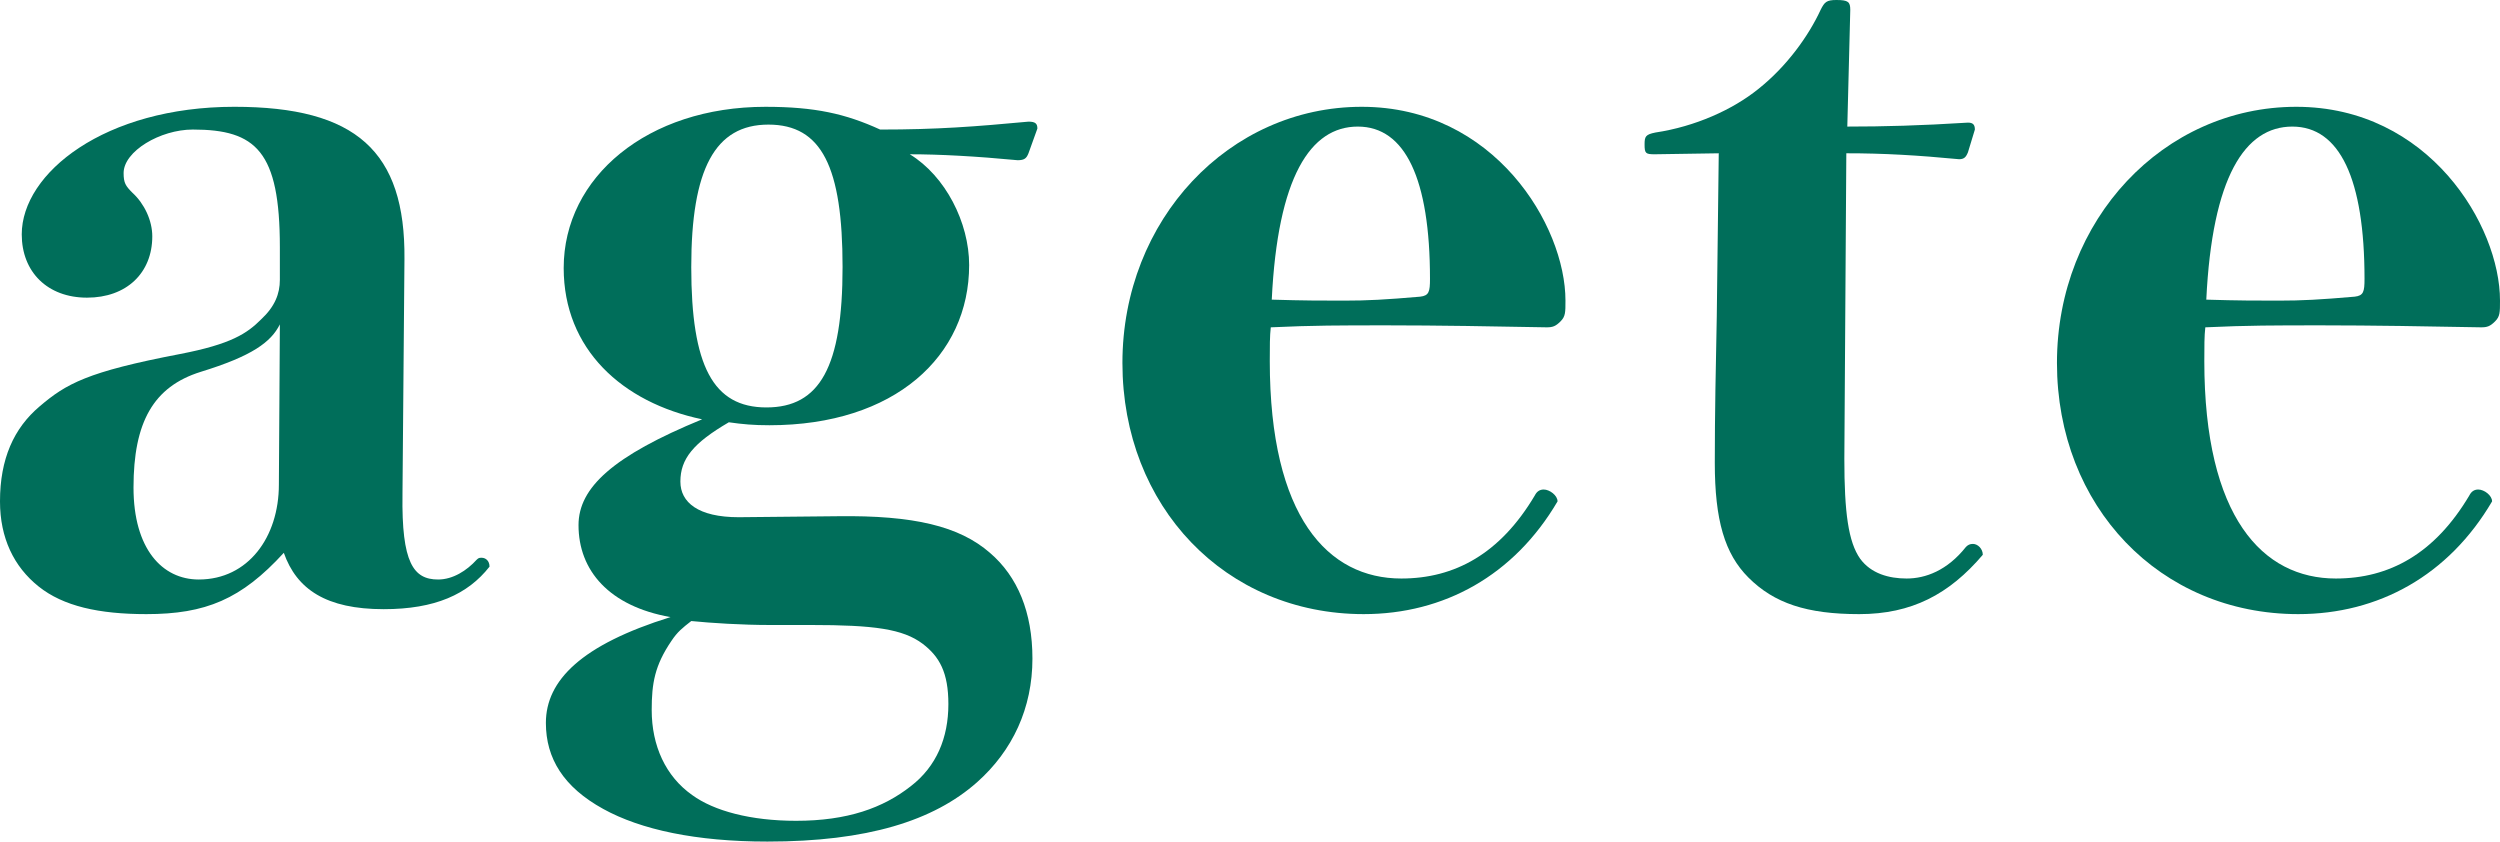
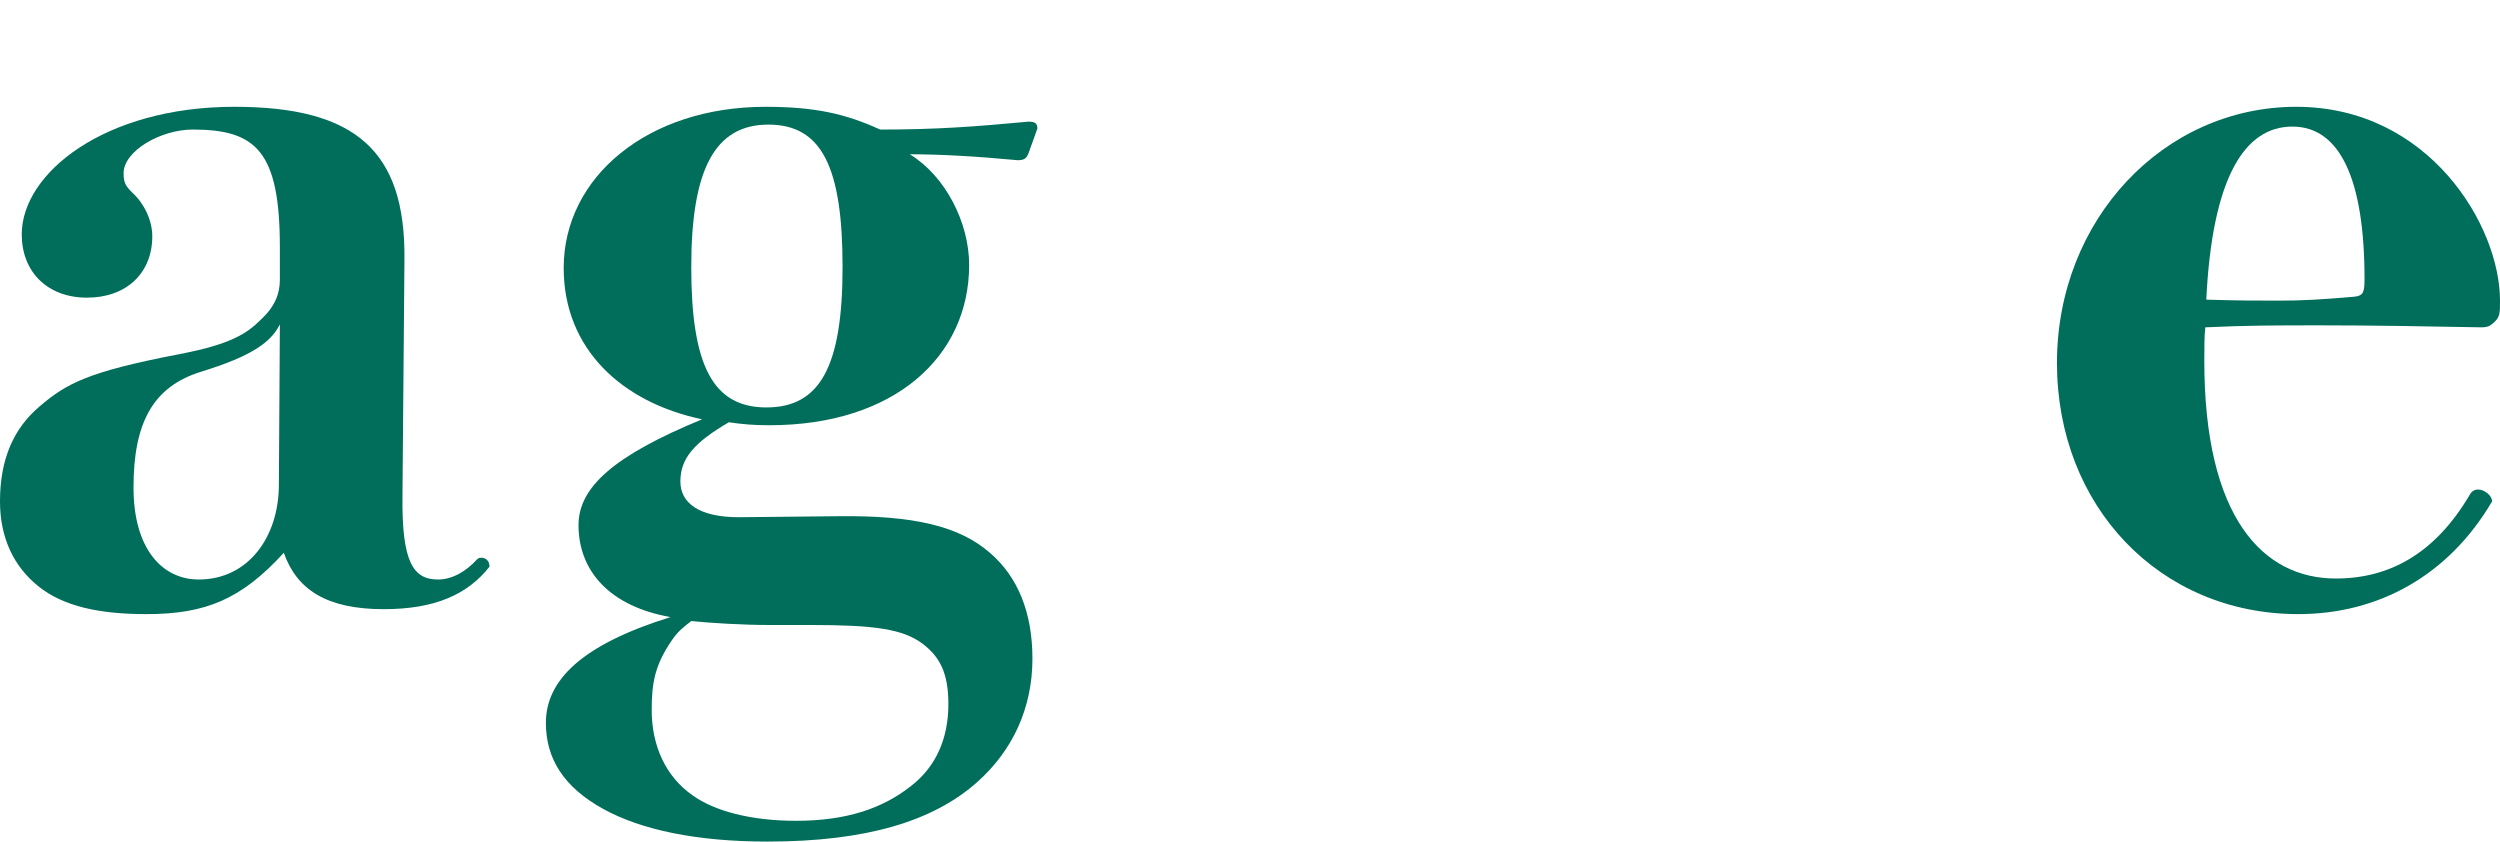
<svg xmlns="http://www.w3.org/2000/svg" id="_レイヤー_2" data-name="レイヤー 2" width="151.68" height="51.06" viewBox="0 0 151.68 51.06">
  <defs>
    <style>
      .cls-1 {
        fill: #006e5a;
        stroke-width: 0px;
      }
    </style>
  </defs>
  <g id="_レイヤー_1-2" data-name="レイヤー 1">
    <g>
      <path class="cls-1" d="M24.42,30c-.06,4.14.66,5.16,2.16,5.16.9,0,1.74-.54,2.34-1.2.12-.12.18-.12.3-.12.24,0,.48.18.48.54-1.32,1.68-3.3,2.58-6.42,2.58-3.48,0-5.28-1.2-6.06-3.42-2.58,2.82-4.74,3.72-8.34,3.72-2.88,0-5.04-.48-6.54-1.68s-2.34-2.94-2.34-5.16c0-2.58.84-4.44,2.4-5.76,1.62-1.38,2.88-2.1,8.52-3.18,3.12-.6,4.08-1.26,4.92-2.1.84-.78,1.14-1.56,1.14-2.4v-1.98c0-5.82-1.44-7.14-5.28-7.14-1.98,0-4.2,1.32-4.2,2.64,0,.6.12.78.54,1.2.72.66,1.2,1.68,1.2,2.64,0,2.22-1.56,3.72-3.96,3.72s-3.96-1.56-3.96-3.84c0-3.72,5.04-7.74,12.9-7.74,7.38,0,10.38,2.7,10.32,9.24l-.12,14.28ZM16.98,19.68c-.54,1.08-1.68,1.92-4.8,2.88-2.88.9-4.08,3.06-4.08,7.02,0,3.72,1.74,5.58,3.96,5.58,3,0,4.86-2.58,4.86-5.76l.06-9.72Z" />
      <path class="cls-1" d="M50.82,31.32c4.62-.06,7.38.6,9.24,2.22,1.68,1.44,2.58,3.6,2.58,6.42,0,3-1.2,5.58-3.36,7.5-2.64,2.34-6.66,3.6-12.72,3.6-4.32,0-7.68-.72-9.96-1.98-2.4-1.32-3.48-3.06-3.48-5.22,0-2.58,2.16-4.74,7.56-6.42-3.72-.66-5.58-2.82-5.58-5.58,0-2.28,2.1-4.2,7.5-6.42-4.86-1.02-8.4-4.26-8.4-9.18,0-5.52,5.1-9.78,12.24-9.78,3,0,4.86.42,6.96,1.38,3.48,0,5.76-.18,9-.48.42,0,.54.12.54.42l-.54,1.5c-.12.3-.24.42-.66.42-2.52-.24-4.74-.36-6.54-.36,2.16,1.32,3.6,4.14,3.6,6.72,0,5.52-4.5,9.72-12.12,9.72-.96,0-1.62-.06-2.46-.18-2.16,1.26-2.94,2.22-2.94,3.6,0,1.26,1.08,2.16,3.54,2.16l6-.06ZM46.74,37.92c-1.74,0-3.6-.12-4.8-.24-.54.42-.84.66-1.2,1.2-1.02,1.5-1.2,2.58-1.2,4.2,0,2.16.84,4.02,2.46,5.16,1.32.96,3.54,1.56,6.3,1.56,3.12,0,5.28-.78,6.96-2.1,1.56-1.2,2.28-2.94,2.28-4.98,0-1.92-.54-2.88-1.56-3.66-1.2-.9-2.94-1.14-6.78-1.14h-2.46ZM41.94,16.2c0,6,1.32,8.52,4.56,8.52s4.62-2.46,4.62-8.52-1.26-8.64-4.5-8.64-4.68,2.7-4.68,8.64Z" />
-       <path class="cls-1" d="M77.04,21.9c0,9.48,3.54,13.2,7.98,13.2,3.24,0,6-1.5,8.1-5.04.12-.24.3-.36.54-.36.36,0,.84.36.84.72-2.64,4.5-6.9,6.84-11.76,6.84-8.4,0-14.64-6.54-14.64-15.24s6.48-15.54,14.52-15.54,12.36,7.2,12.36,11.76c0,.72,0,.96-.3,1.26-.3.3-.48.36-.84.36-3.06-.06-6.78-.12-9.66-.12s-4.5,0-7.08.12c-.06.54-.06,1.14-.06,2.04ZM81.54,18.24c1.44,0,2.52-.06,4.62-.24.54-.06.6-.3.6-1.08,0-6.06-1.5-9.24-4.38-9.24s-4.86,3.06-5.22,10.5c1.92.06,3.12.06,4.38.06Z" />
-       <path class="cls-1" d="M100.38,9.36c-.54,0-.6-.06-.6-.6,0-.48.06-.6.66-.72,2.4-.36,4.68-1.38,6.24-2.64,1.74-1.38,3.06-3.24,3.78-4.8.24-.48.36-.6.96-.6.72,0,.84.12.84.6l-.18,7.08c2.22,0,4.44-.06,7.32-.24.3,0,.42.12.42.42l-.42,1.38c-.12.3-.24.42-.54.42-2.52-.24-4.56-.36-6.84-.36l-.12,18.54c0,3.24.24,5.04.96,6.06.66.9,1.74,1.2,2.82,1.2,1.14,0,2.46-.48,3.6-1.92.12-.12.24-.18.42-.18.3,0,.6.3.6.66-2.04,2.4-4.32,3.6-7.5,3.6s-5.16-.66-6.72-2.22c-1.44-1.44-2.04-3.48-2.04-6.96,0-3,.06-5.88.12-8.88l.12-9.9-3.9.06Z" />
      <path class="cls-1" d="M133.74,21.9c0,9.48,3.54,13.2,7.98,13.2,3.24,0,6-1.5,8.1-5.04.12-.24.3-.36.54-.36.36,0,.84.36.84.72-2.64,4.5-6.9,6.84-11.76,6.84-8.4,0-14.64-6.54-14.64-15.24s6.48-15.54,14.52-15.54,12.36,7.2,12.36,11.76c0,.72,0,.96-.3,1.26-.3.3-.48.36-.84.36-3.06-.06-6.78-.12-9.66-.12s-4.5,0-7.08.12c-.06.54-.06,1.14-.06,2.04ZM138.24,18.24c1.44,0,2.52-.06,4.62-.24.54-.06.6-.3.6-1.08,0-6.06-1.5-9.24-4.38-9.24s-4.86,3.06-5.22,10.5c1.92.06,3.12.06,4.38.06Z" />
    </g>
  </g>
</svg>